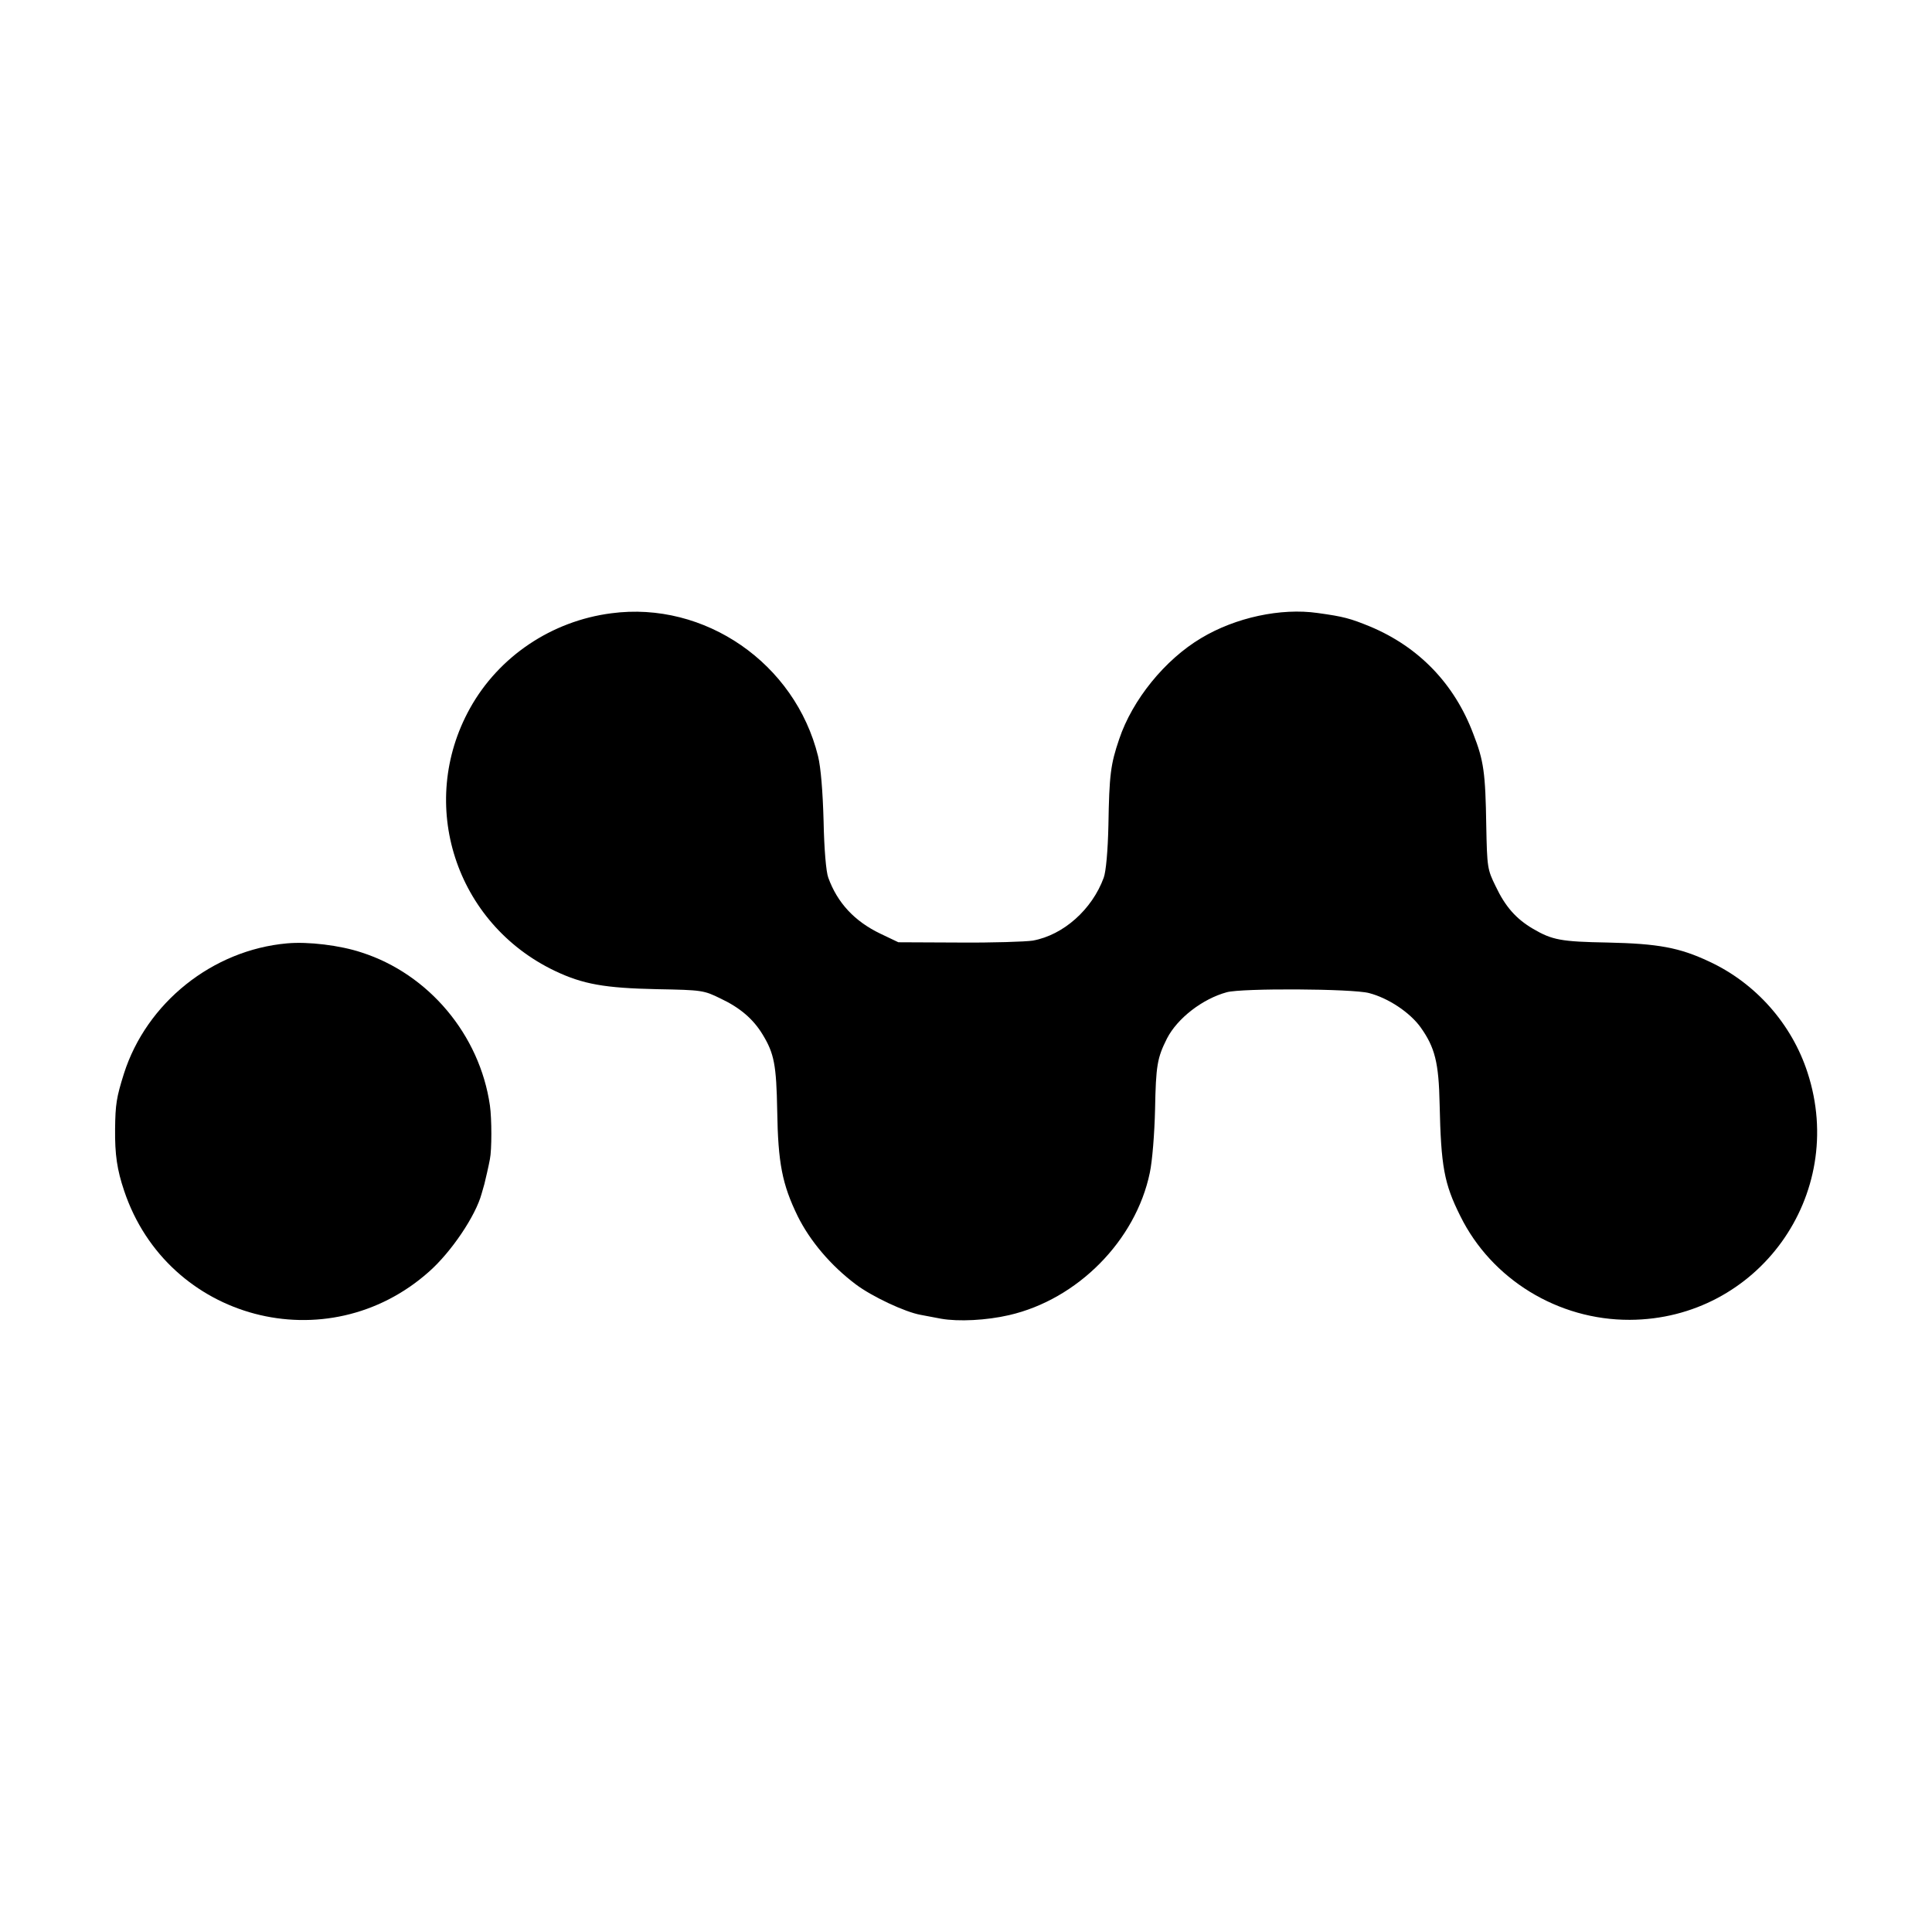
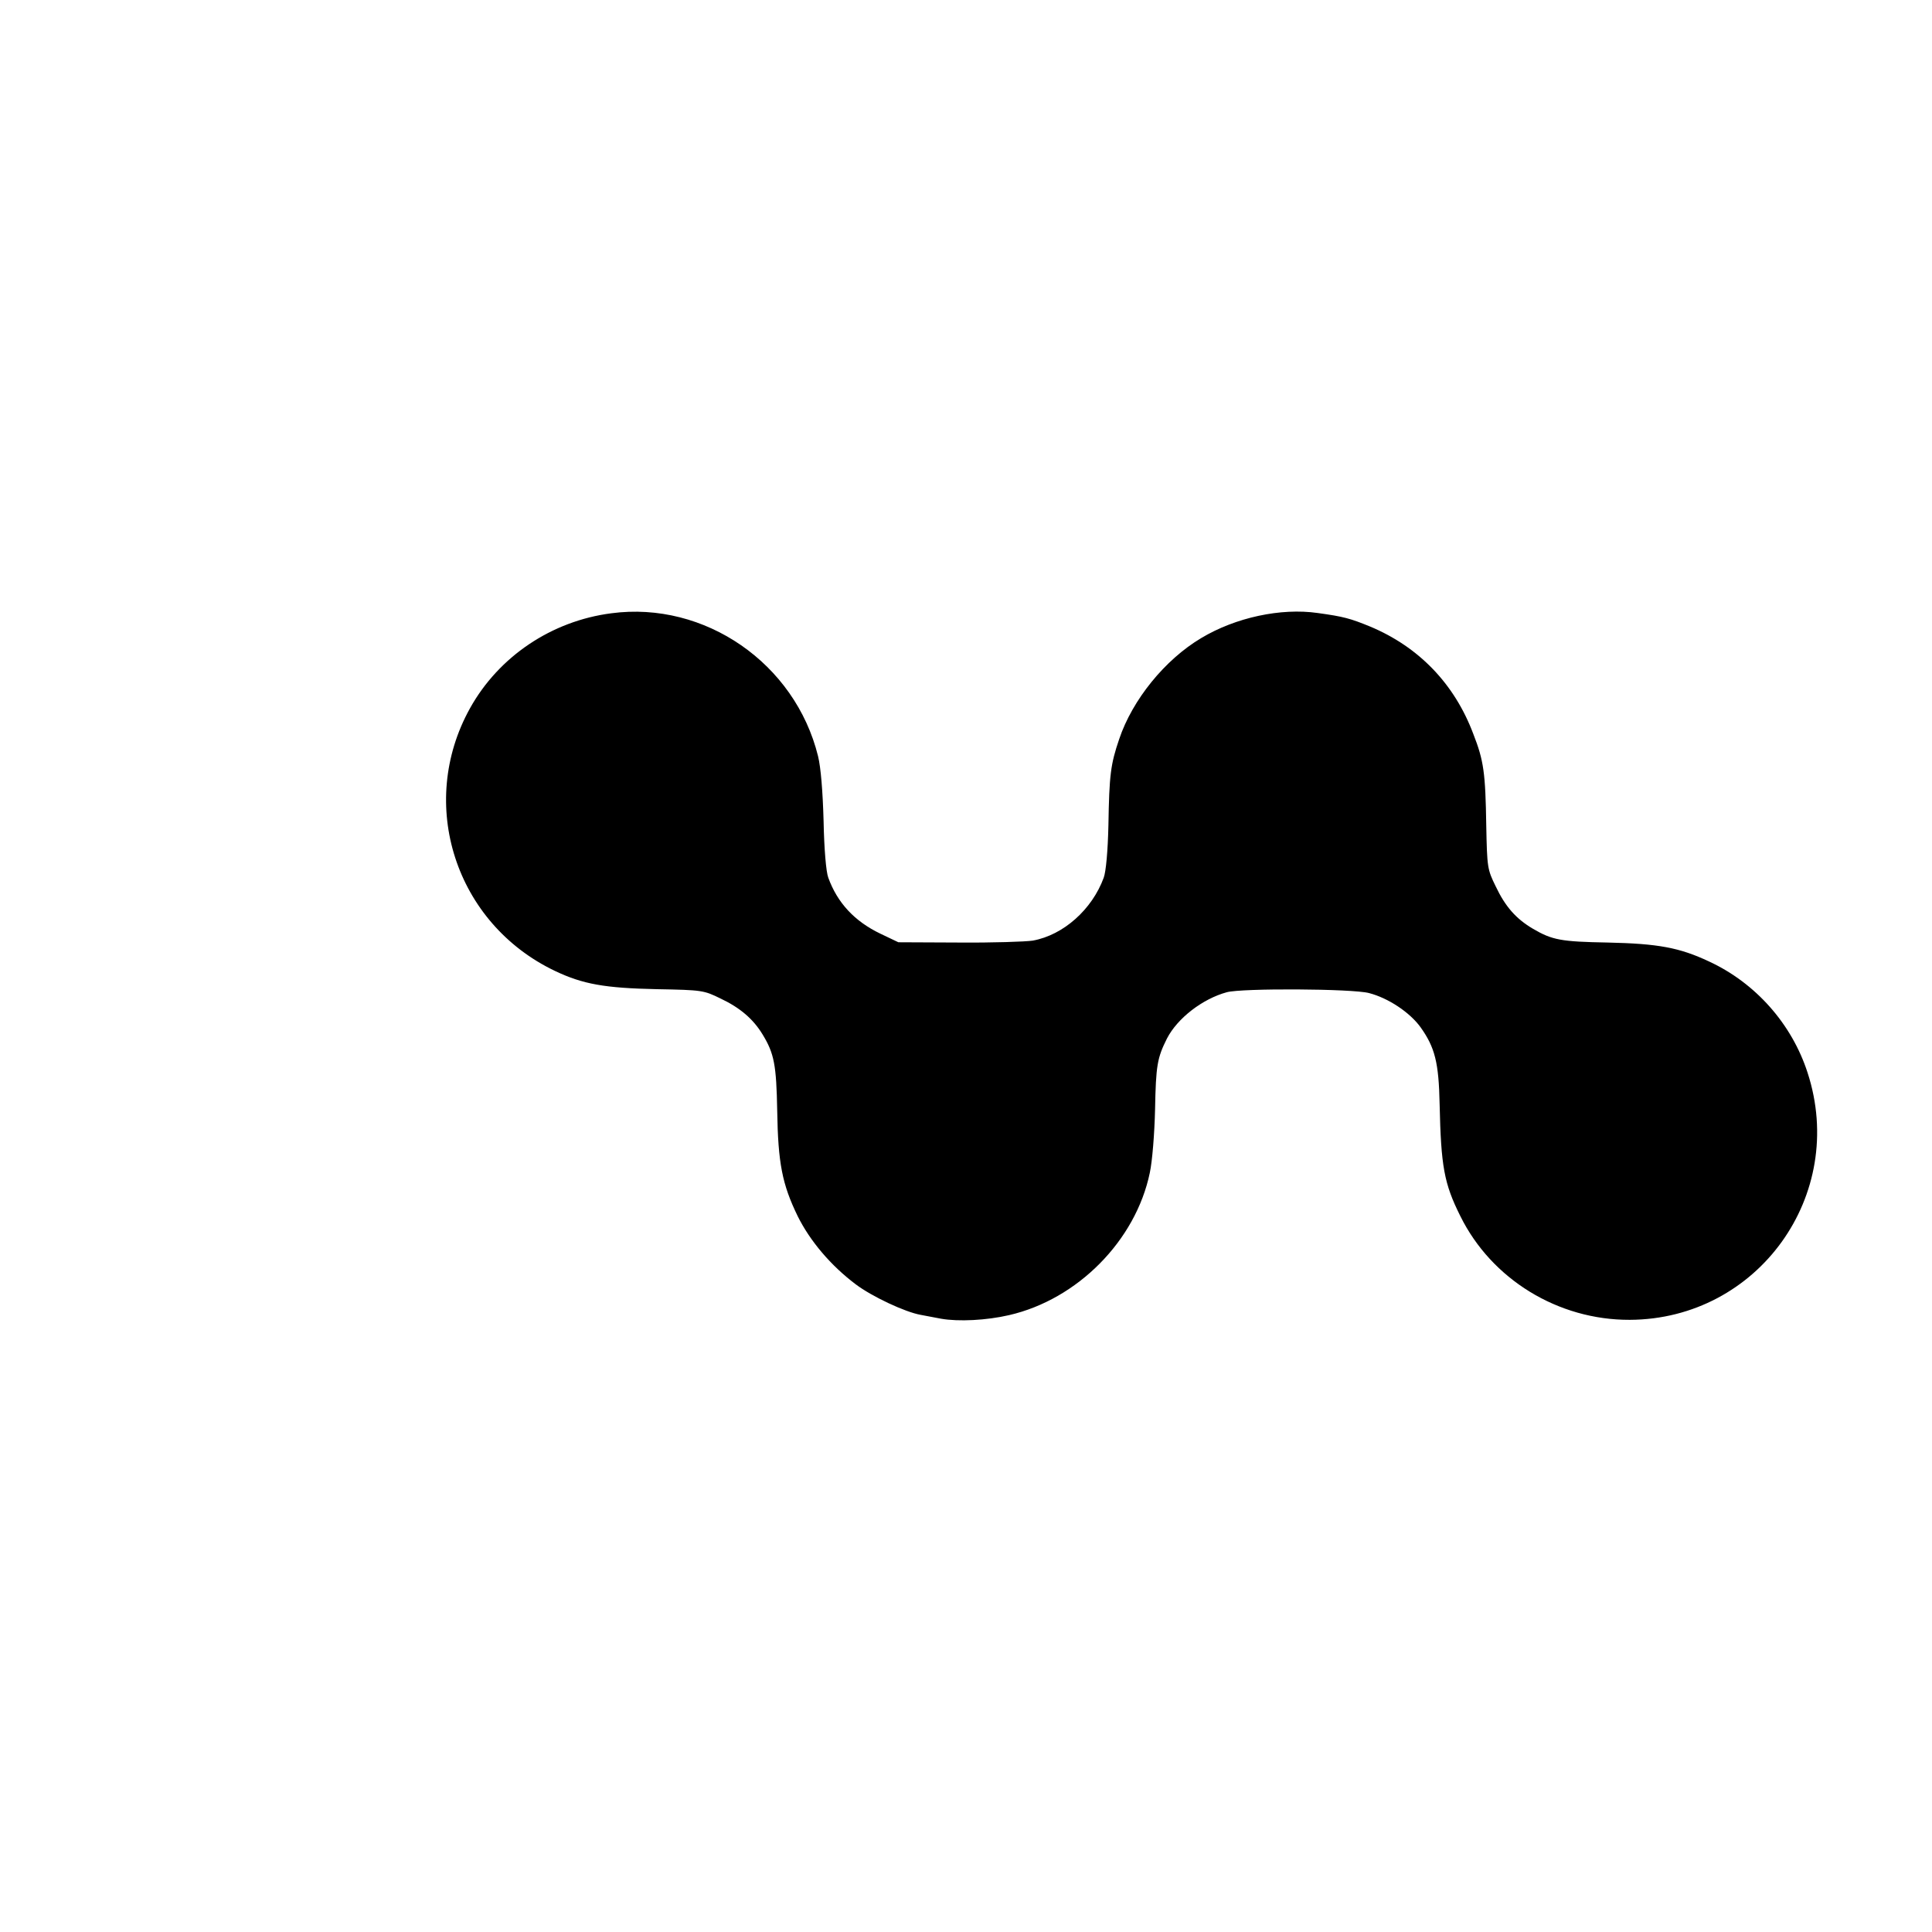
<svg xmlns="http://www.w3.org/2000/svg" version="1.0" width="700pt" height="700pt" viewBox="0 0 700 700" preserveAspectRatio="xMidYMid meet">
  <g transform="translate(0,700) scale(0.1,-0.1)" fill="#000000" stroke="none">
    <path d="M2215 4778 c-217 -28 -408 -157 -512 -344 -193 -347 -53 -780 308 -952 101 -48 180 -62 369 -66 164 -3 170 -4 231 -34 70 -33 118 -74 152 -130 42 -69 50 -110 53 -277 3 -189 18 -266 74 -381 45 -91 121 -180 210 -247 58 -44 179 -101 236 -111 16 -3 49 -9 74 -14 63 -11 164 -6 246 13 248 57 459 270 510 516 9 42 17 142 19 229 3 160 8 187 43 257 38 74 129 144 217 168 55 15 454 13 515 -3 70 -18 148 -70 187 -124 52 -73 66 -128 69 -278 5 -226 16 -288 75 -406 113 -229 354 -377 614 -376 464 2 789 452 644 896 -57 176 -188 324 -356 402 -108 51 -186 65 -368 69 -169 3 -201 9 -271 50 -61 36 -100 80 -135 154 -30 61 -31 68 -34 220 -3 191 -9 235 -47 332 -68 181 -197 315 -374 389 -71 29 -95 36 -190 49 -133 19 -297 -16 -422 -91 -131 -78 -249 -223 -297 -366 -31 -91 -36 -129 -39 -312 -2 -93 -9 -169 -17 -190 -42 -115 -146 -208 -257 -228 -26 -4 -146 -8 -267 -7 l-220 1 -65 31 c-94 45 -156 112 -189 203 -8 21 -15 104 -17 205 -3 108 -10 194 -20 235 -83 337 -411 563 -749 518z" />
-     <path d="M1040 3582 c-270 -24 -509 -215 -591 -472 -27 -86 -31 -111 -32 -200 -1 -93 7 -148 33 -225 157 -468 736 -621 1105 -292 80 71 168 201 190 282 5 17 9 32 10 35 3 12 16 67 20 90 7 34 7 146 0 195 -37 256 -222 476 -465 554 -78 26 -194 40 -270 33z" />
  </g>
</svg>